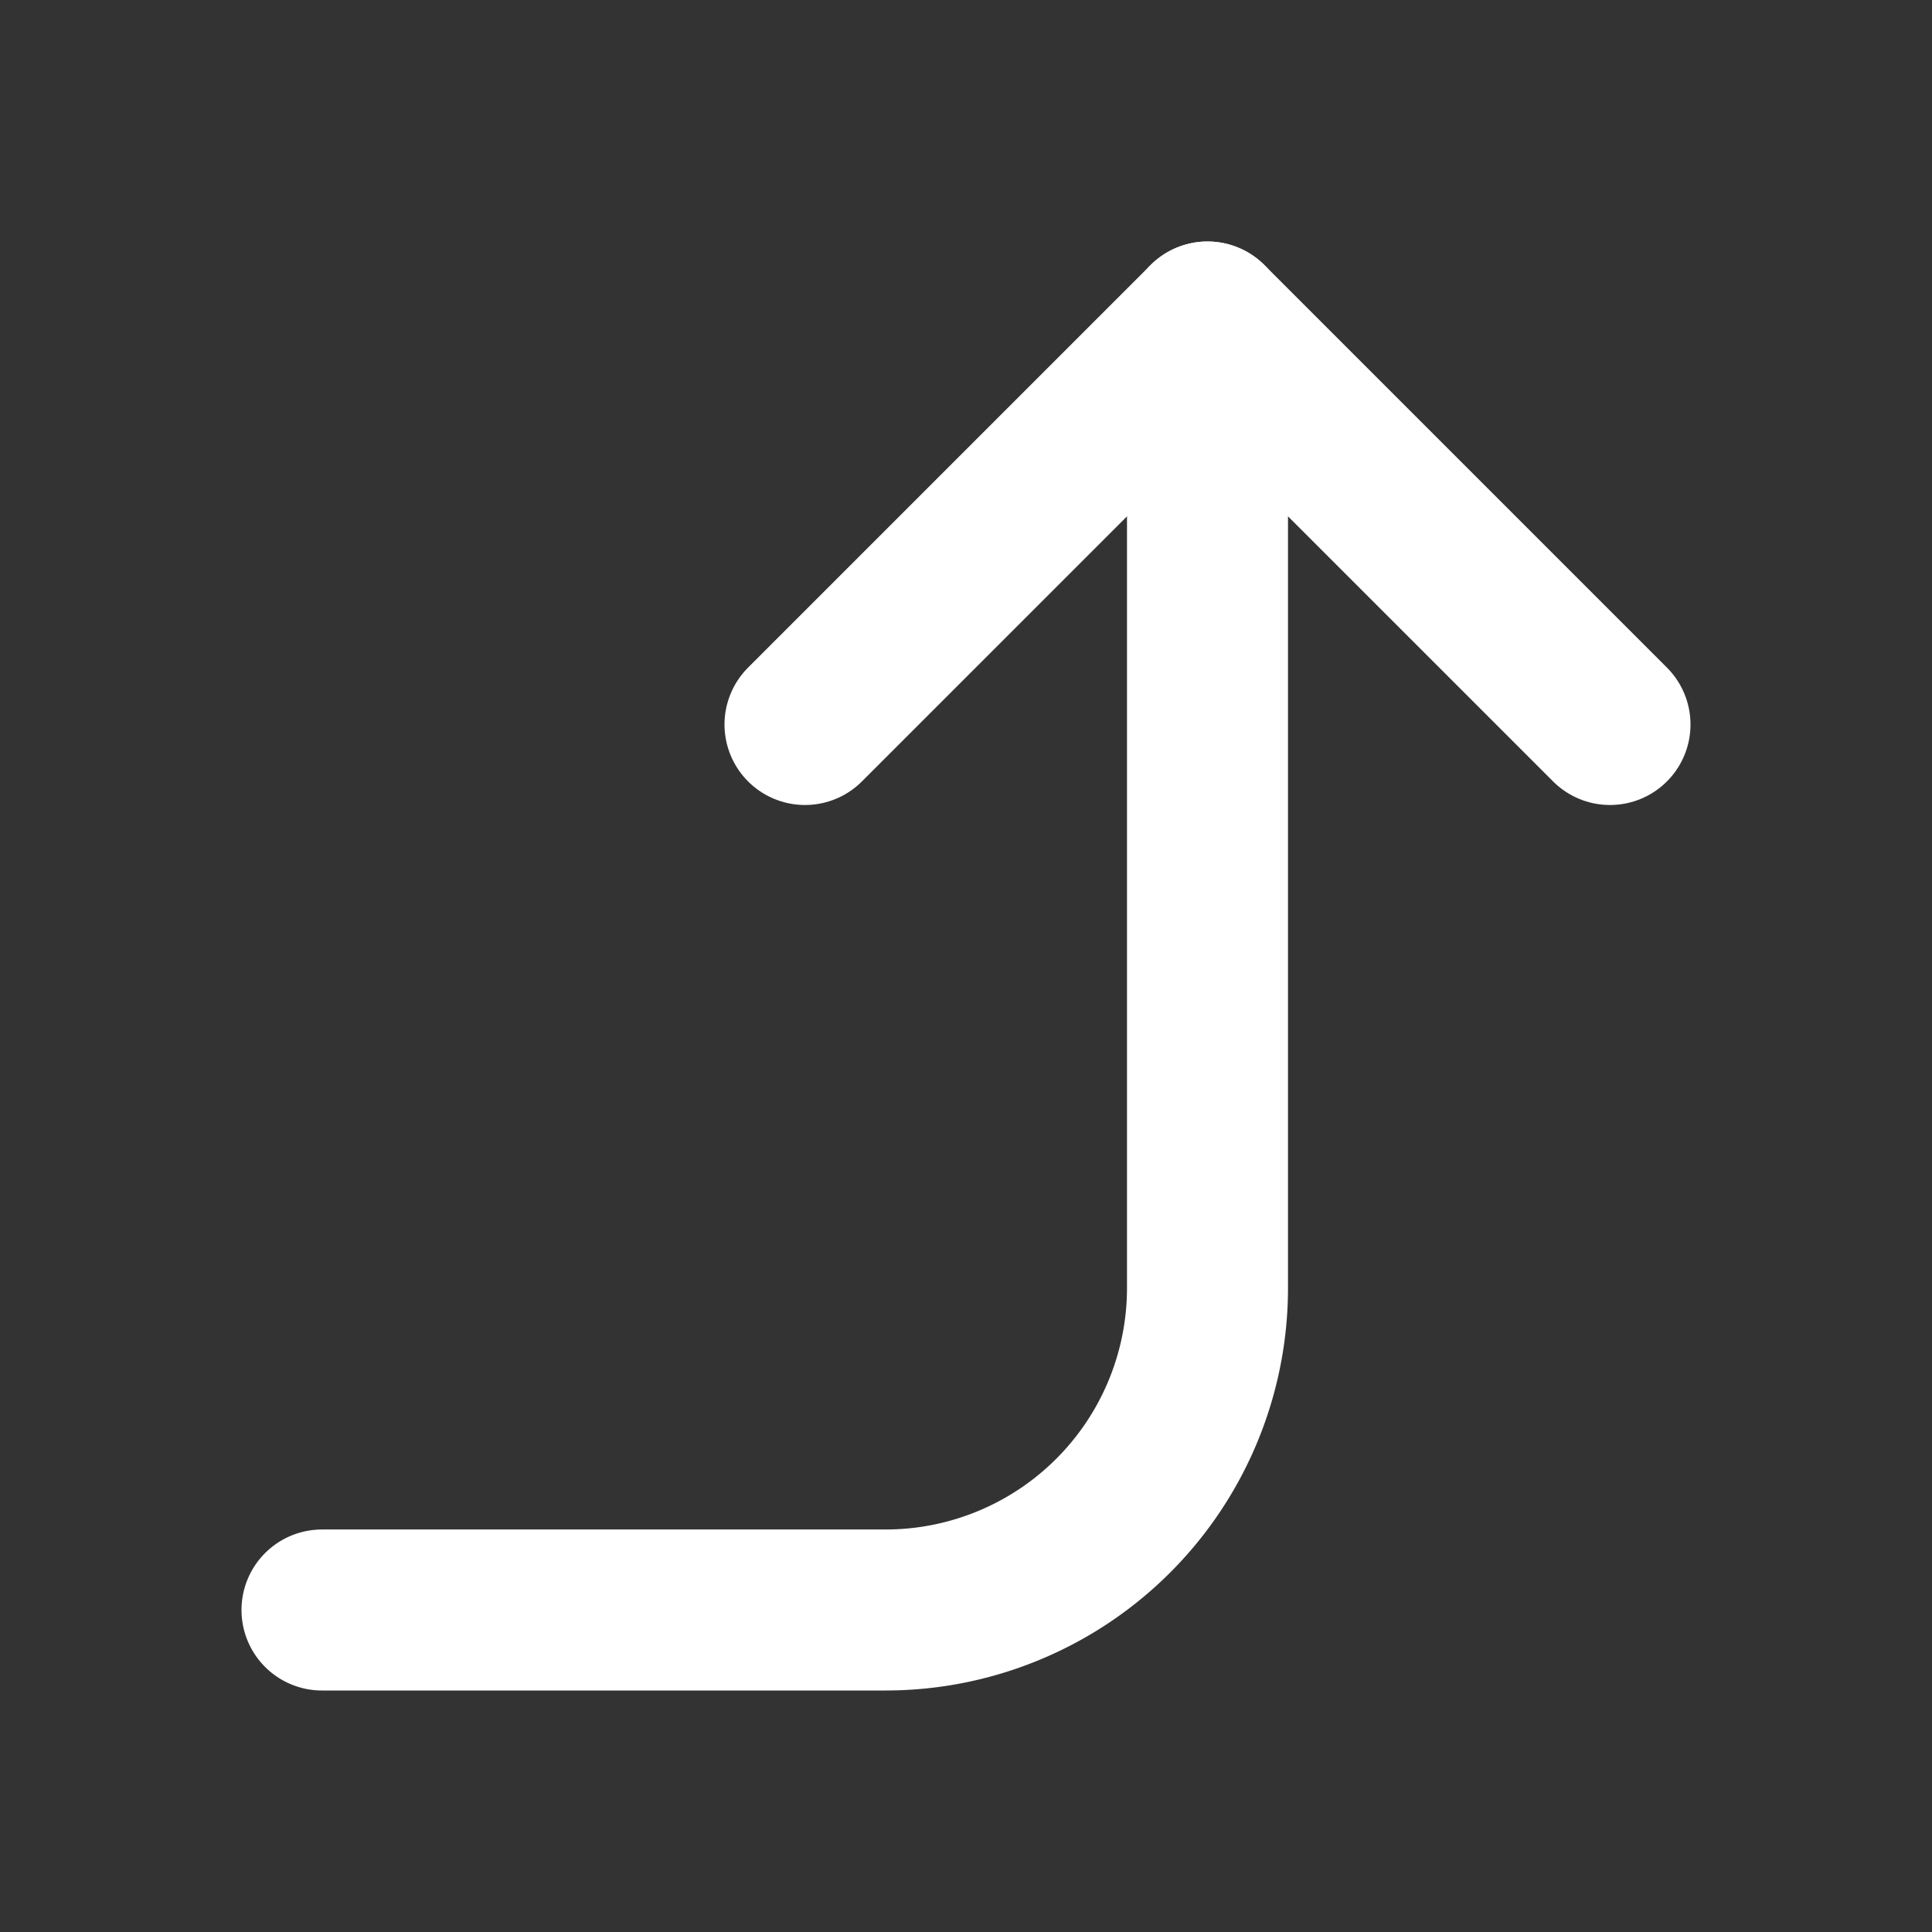
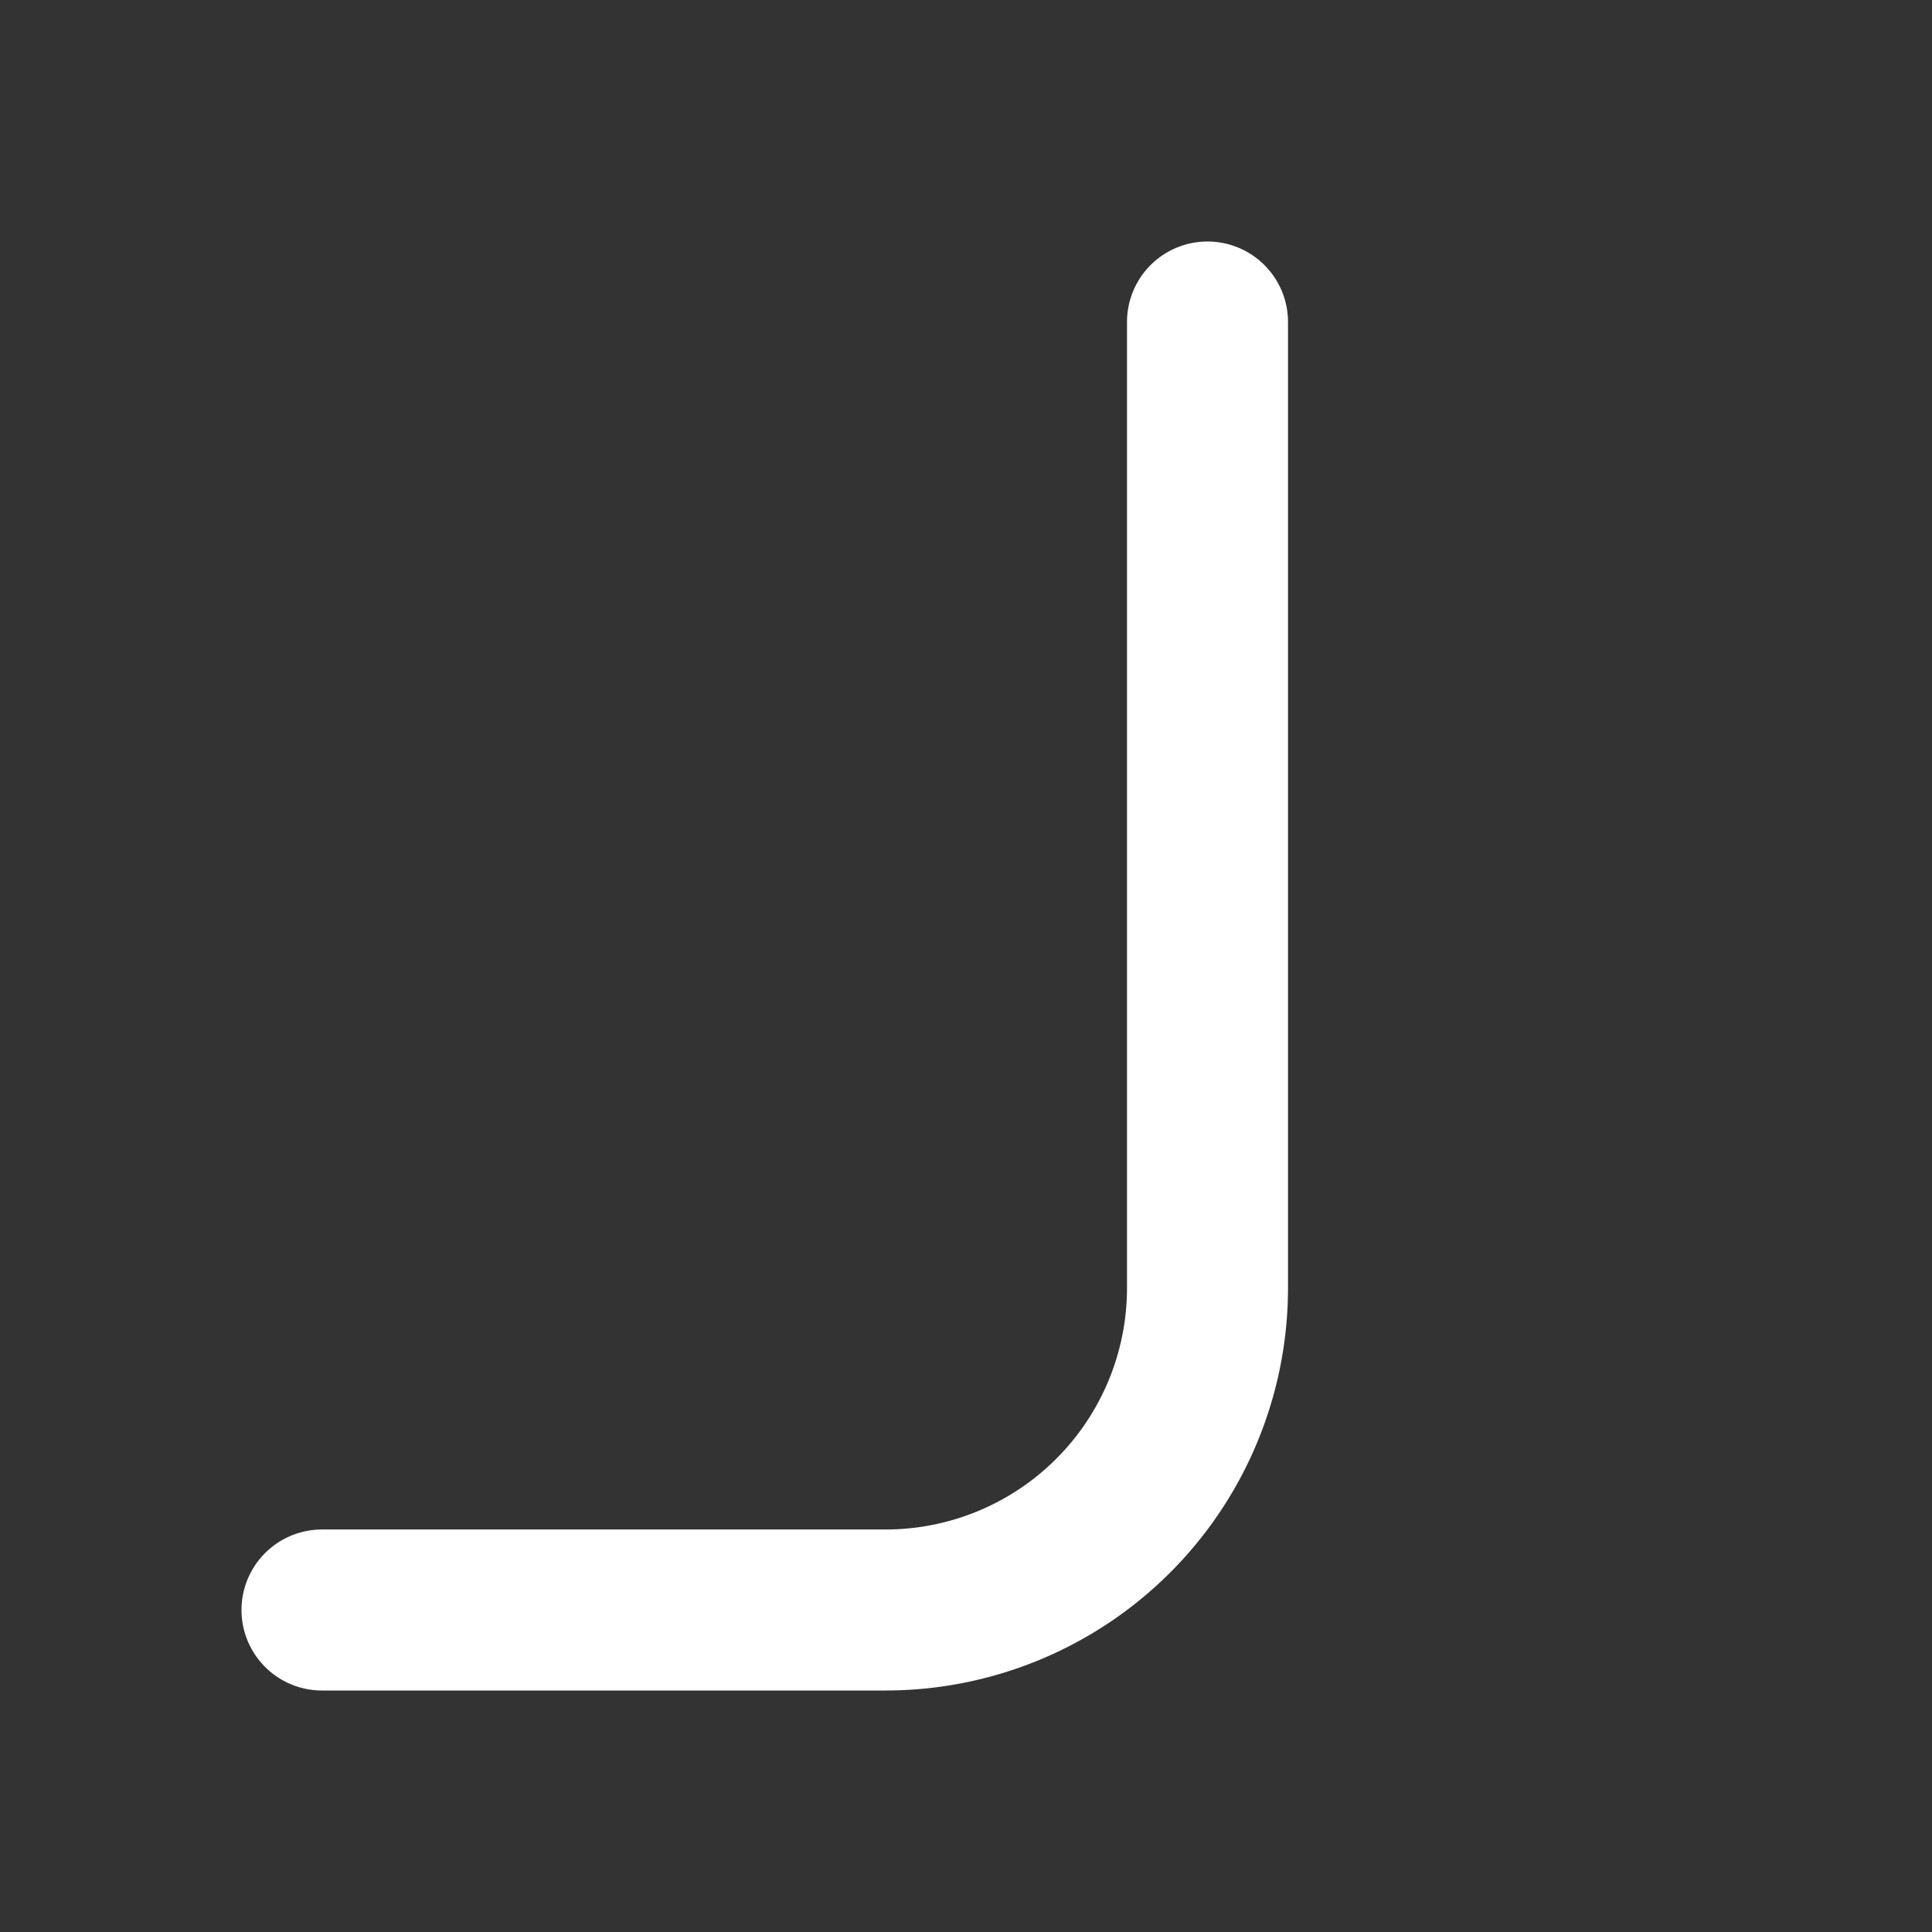
<svg xmlns="http://www.w3.org/2000/svg" width="24" height="24" viewBox="0 0 24 24" fill="none">
  <rect x="0" y="0" width="24" height="24" fill="#333333" stroke="none" />
-   <path d="m10 9 5-5 5 5" stroke="#fff" stroke-width="2" stroke-linecap="round" stroke-linejoin="round" />
  <path d="M4 20h7a4 4 0 0 0 4-4V4" stroke="#fff" stroke-width="2" stroke-linecap="round" stroke-linejoin="round" />
</svg>